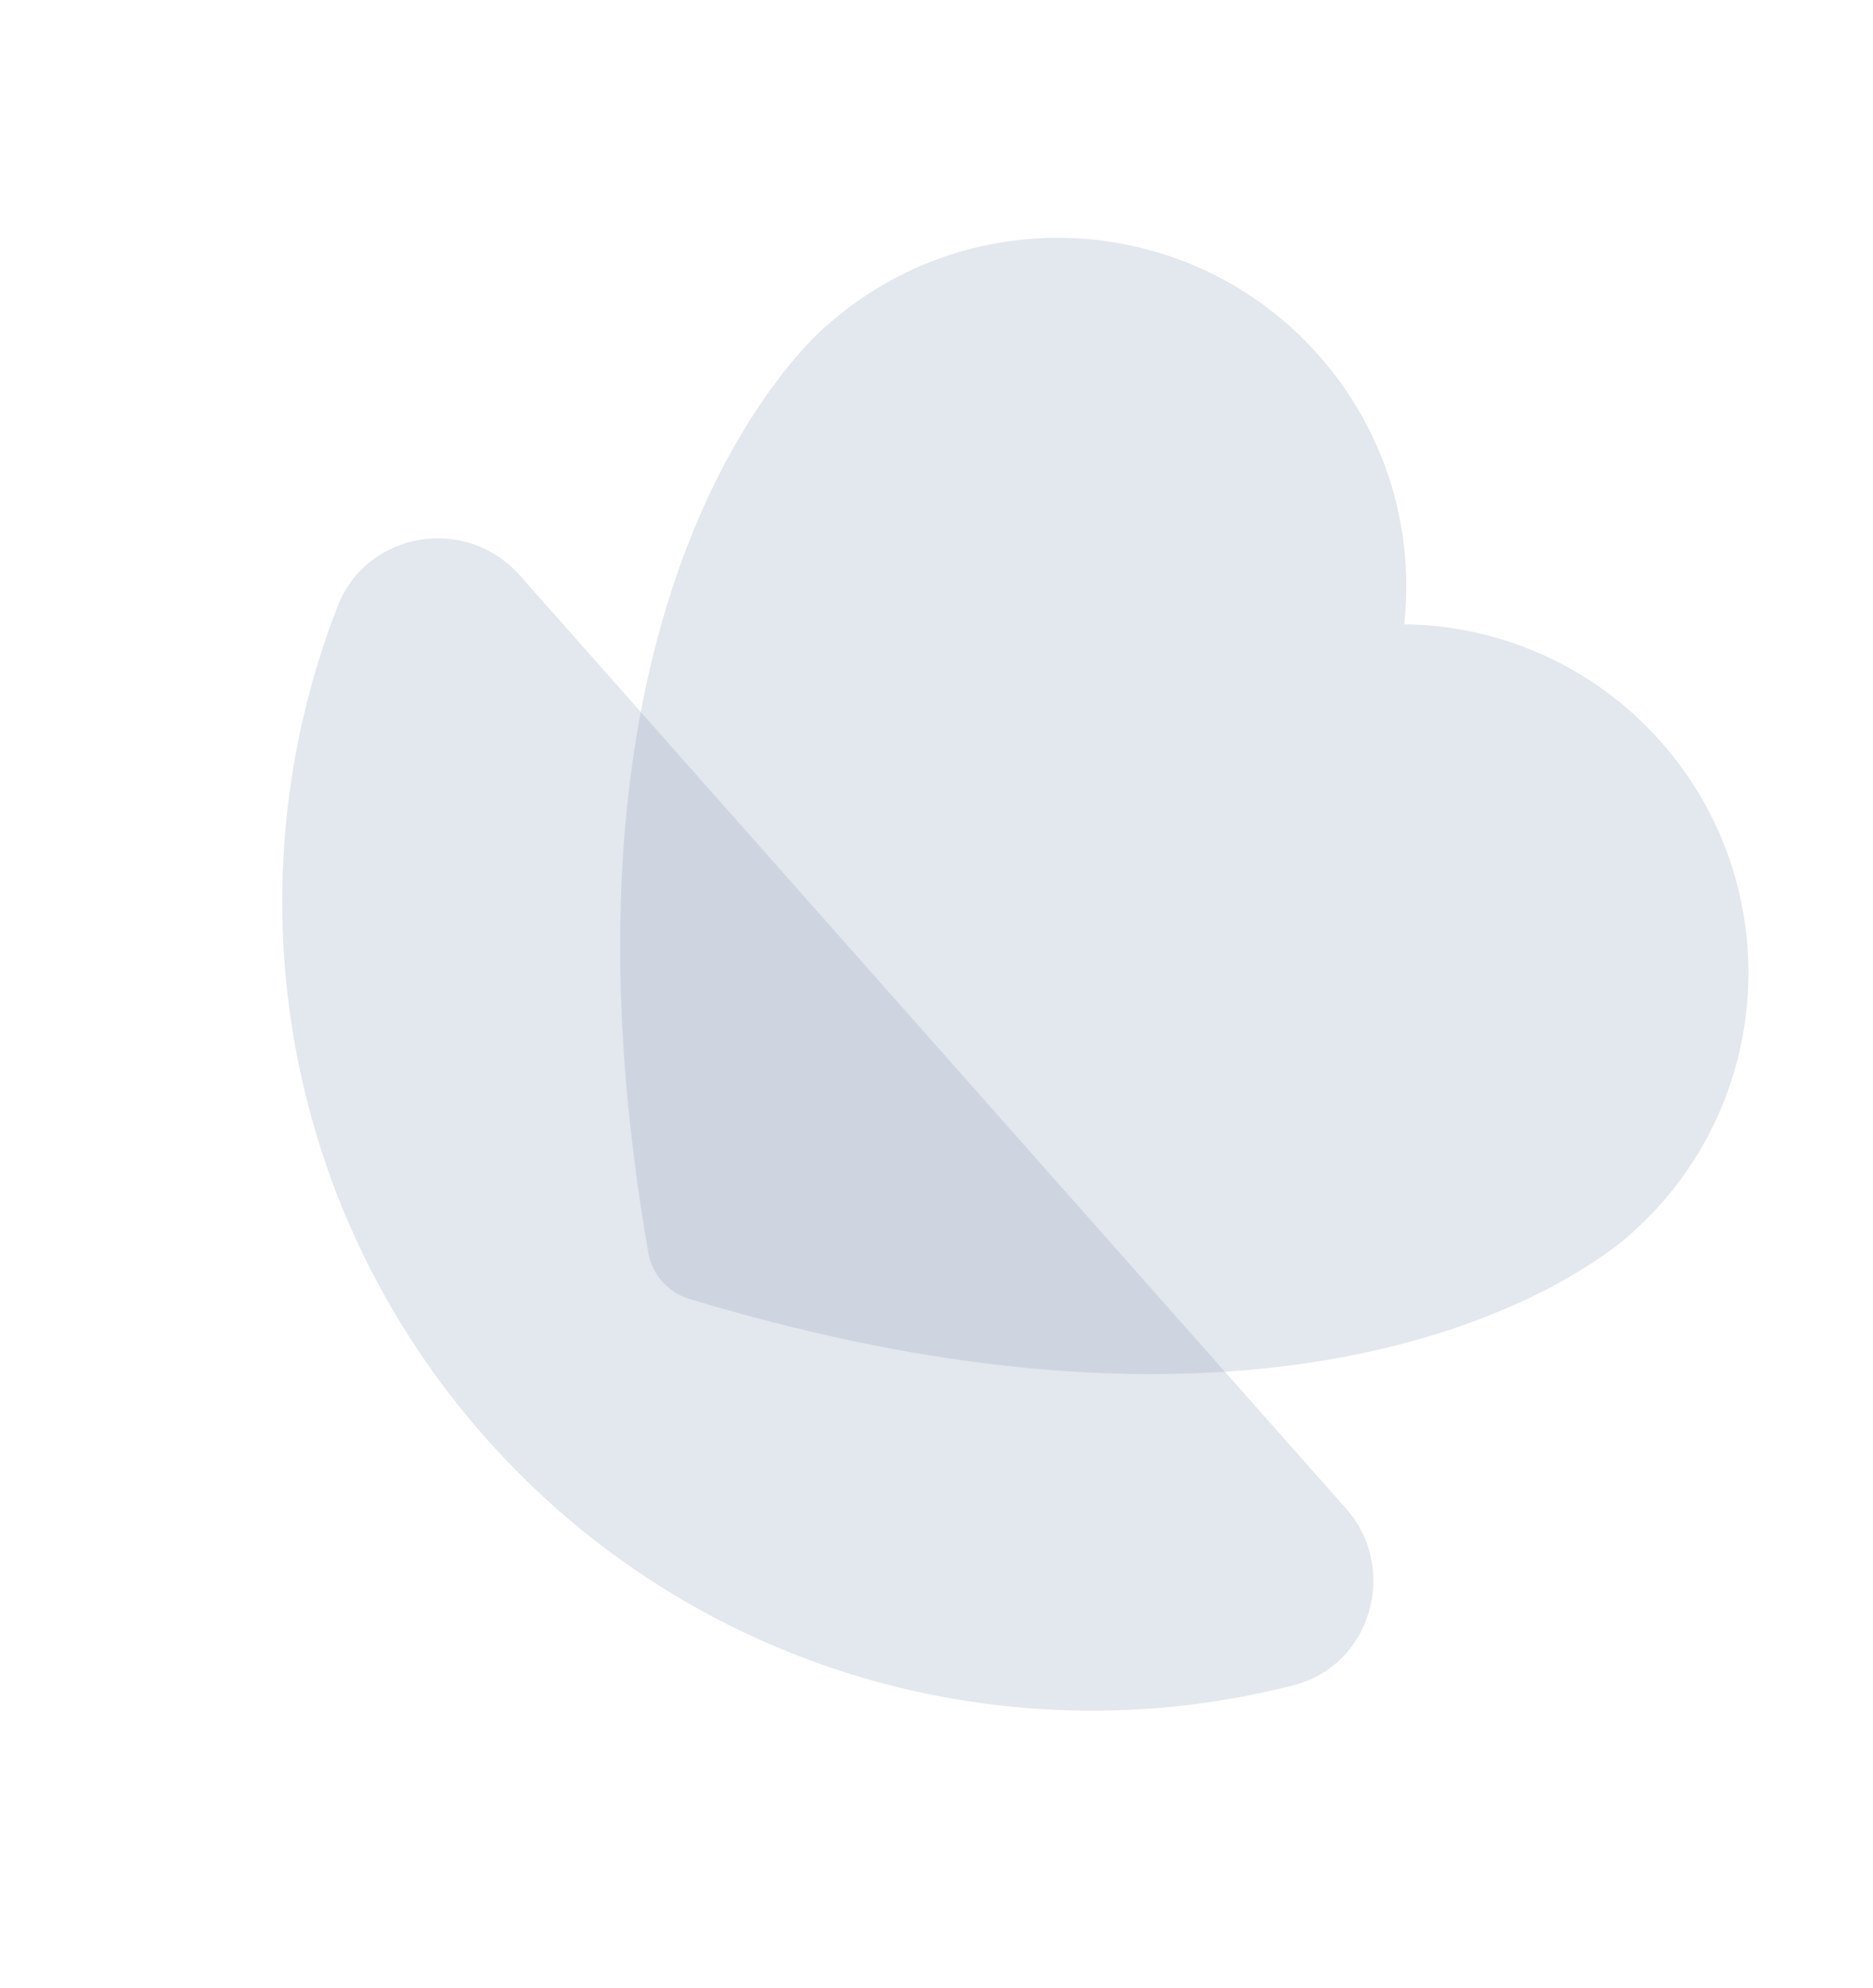
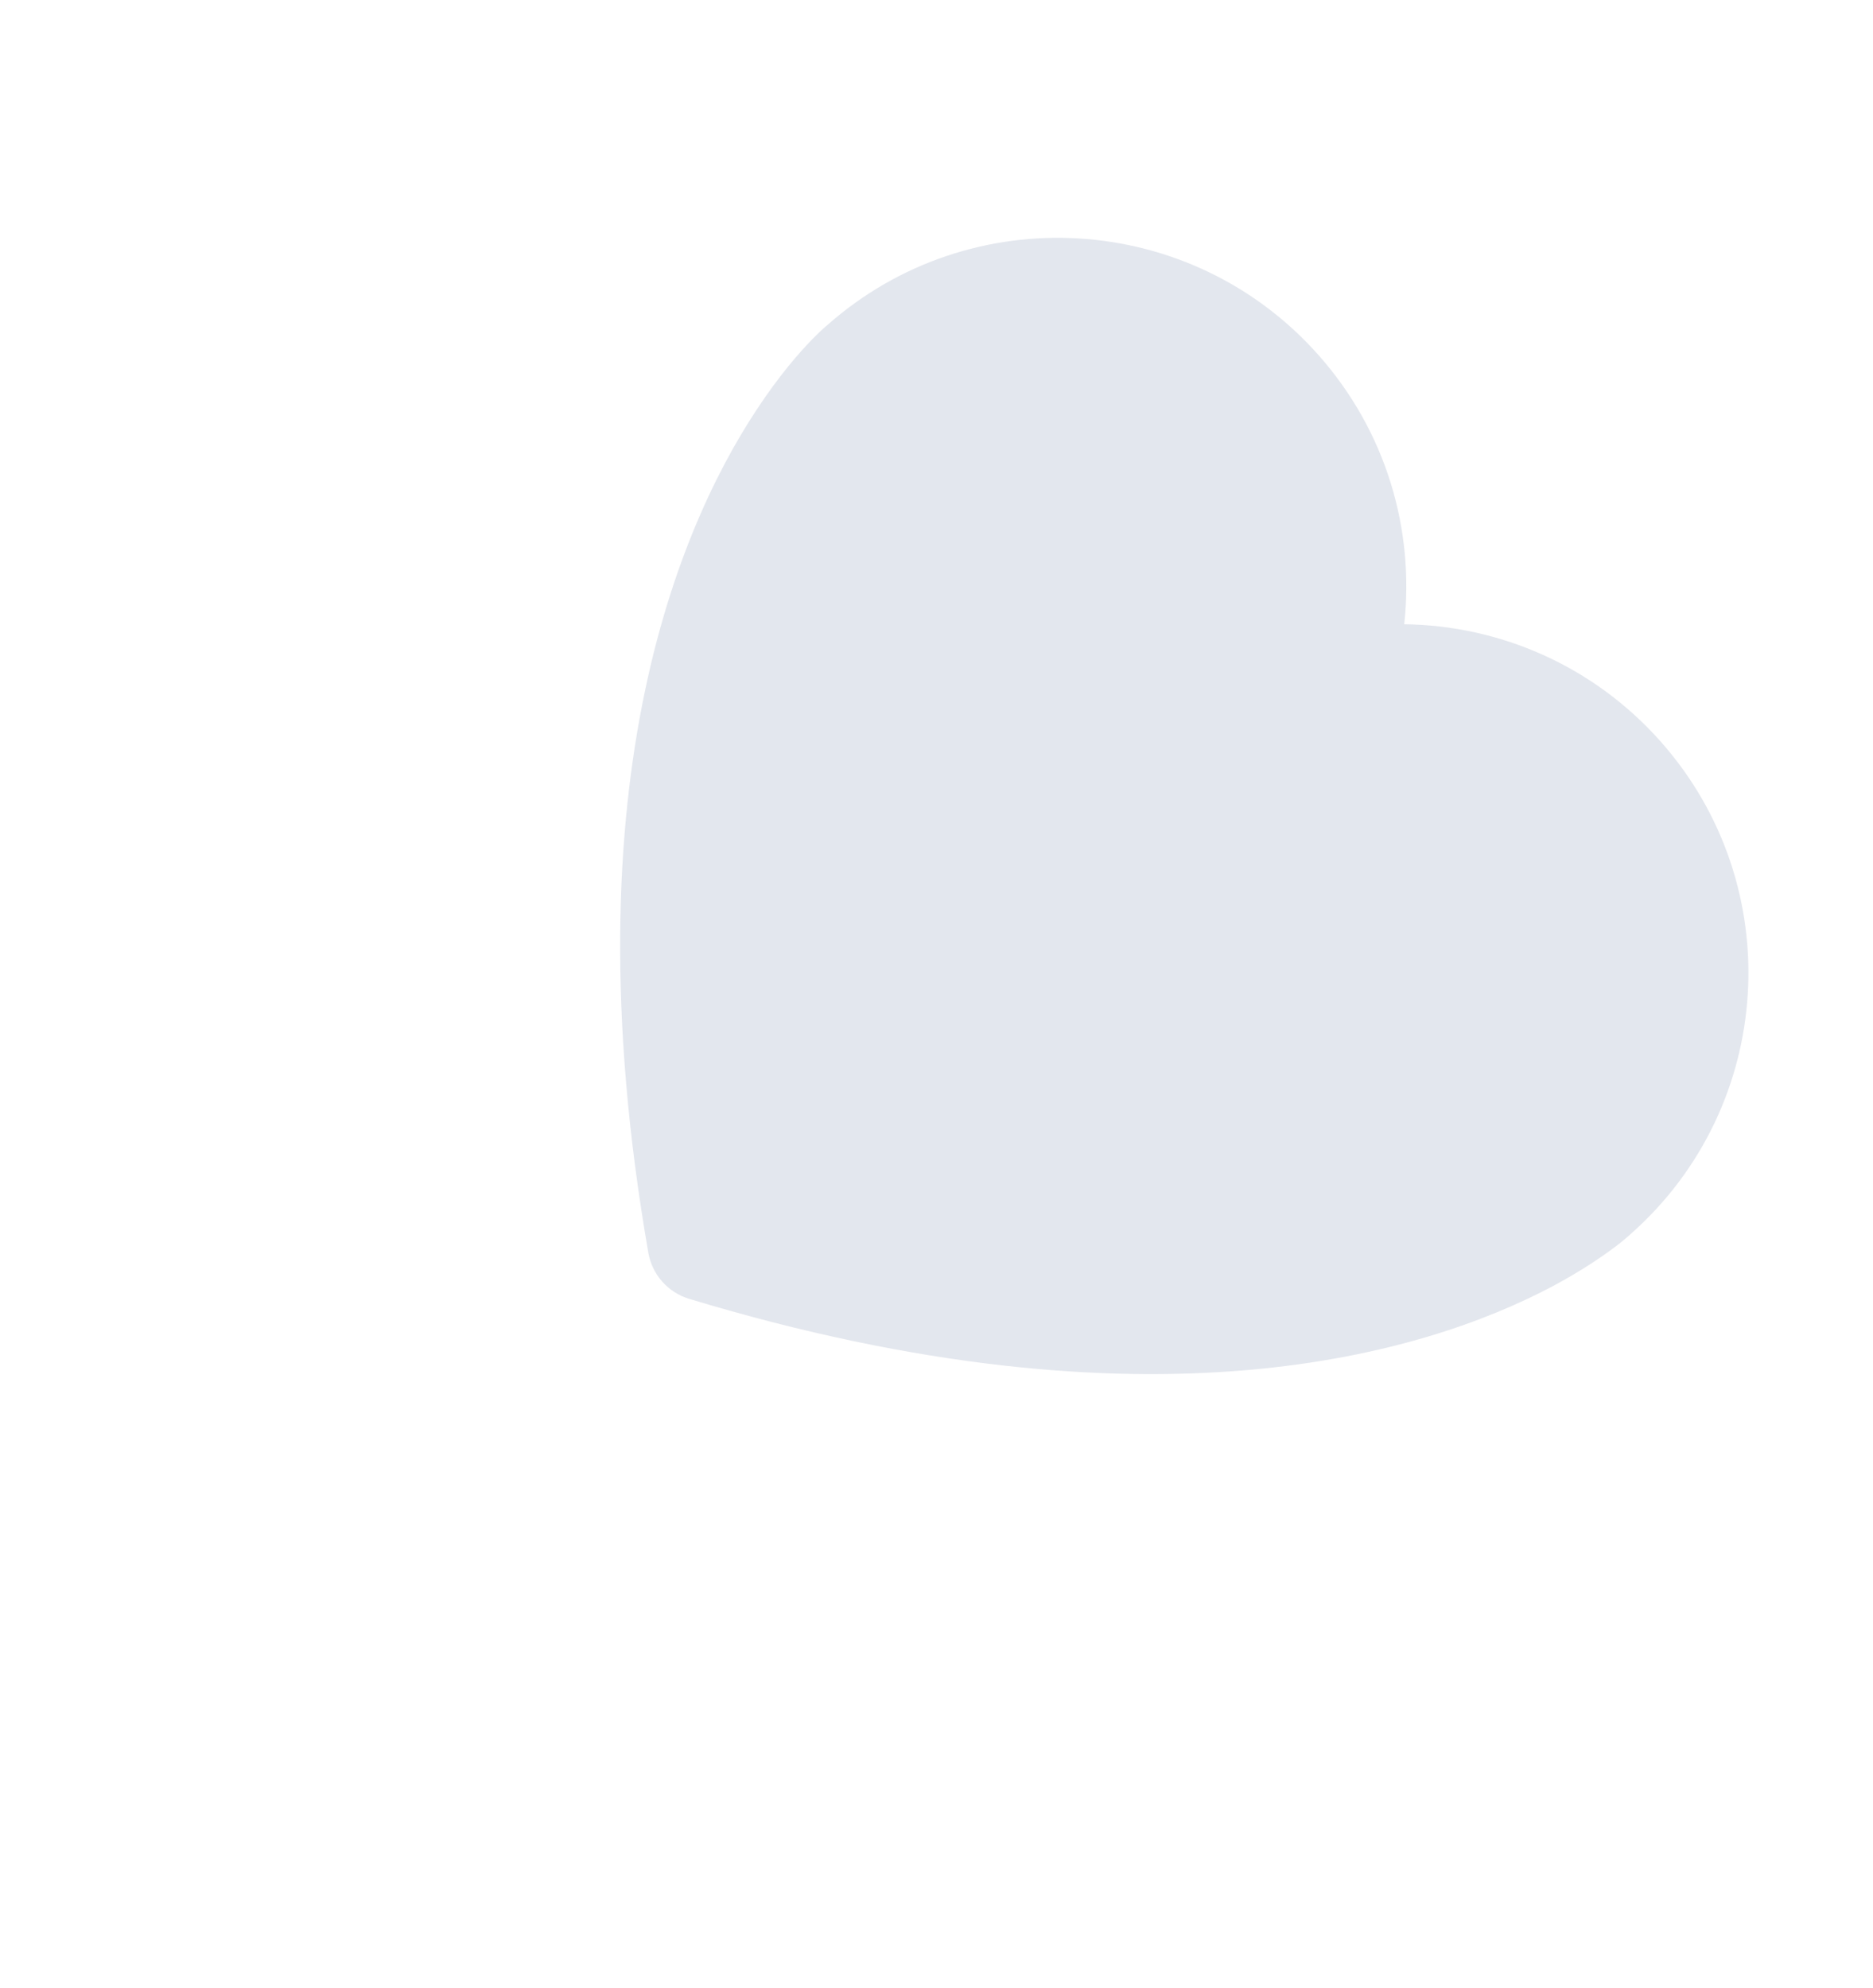
<svg xmlns="http://www.w3.org/2000/svg" width="882" height="936" viewBox="0 0 882 936" fill="none">
  <g style="mix-blend-mode:multiply" opacity="0.24">
-     <path d="M633.808 710.209C658.899 738.542 645.78 784.059 609.119 793.446C474.995 827.853 326.787 787.743 228.689 676.967C130.59 566.191 108.699 414.22 159.075 285.242C172.827 249.985 219.597 242.467 244.688 270.801L633.808 710.209Z" fill="#8C9AB6" />
-   </g>
+     </g>
  <g style="mix-blend-mode:plus-darker" opacity="0.24">
    <path d="M762.873 585.265C757.13 589.759 746.489 597.407 730.642 605.861C730.548 605.945 730.411 605.981 730.227 606.06C671.641 636.892 542.346 677.42 324.552 611.521C314.513 608.491 307.087 600.104 305.293 589.773C266.266 365.566 322.092 242.074 359.825 187.694C359.92 187.611 359.973 187.479 360.073 187.306C370.339 172.551 379.171 162.955 384.415 157.803C387.564 154.677 389.401 153.219 389.401 153.219C457.161 93.129 560.883 99.425 620.967 167.274C652.939 203.378 666.098 249.548 661.253 293.909C705.874 294.465 750.156 313.159 782.087 349.215C842.171 417.064 835.875 520.787 768.026 580.871C768.026 580.871 766.315 582.471 762.873 585.265Z" fill="#8C9AB6" />
  </g>
</svg>